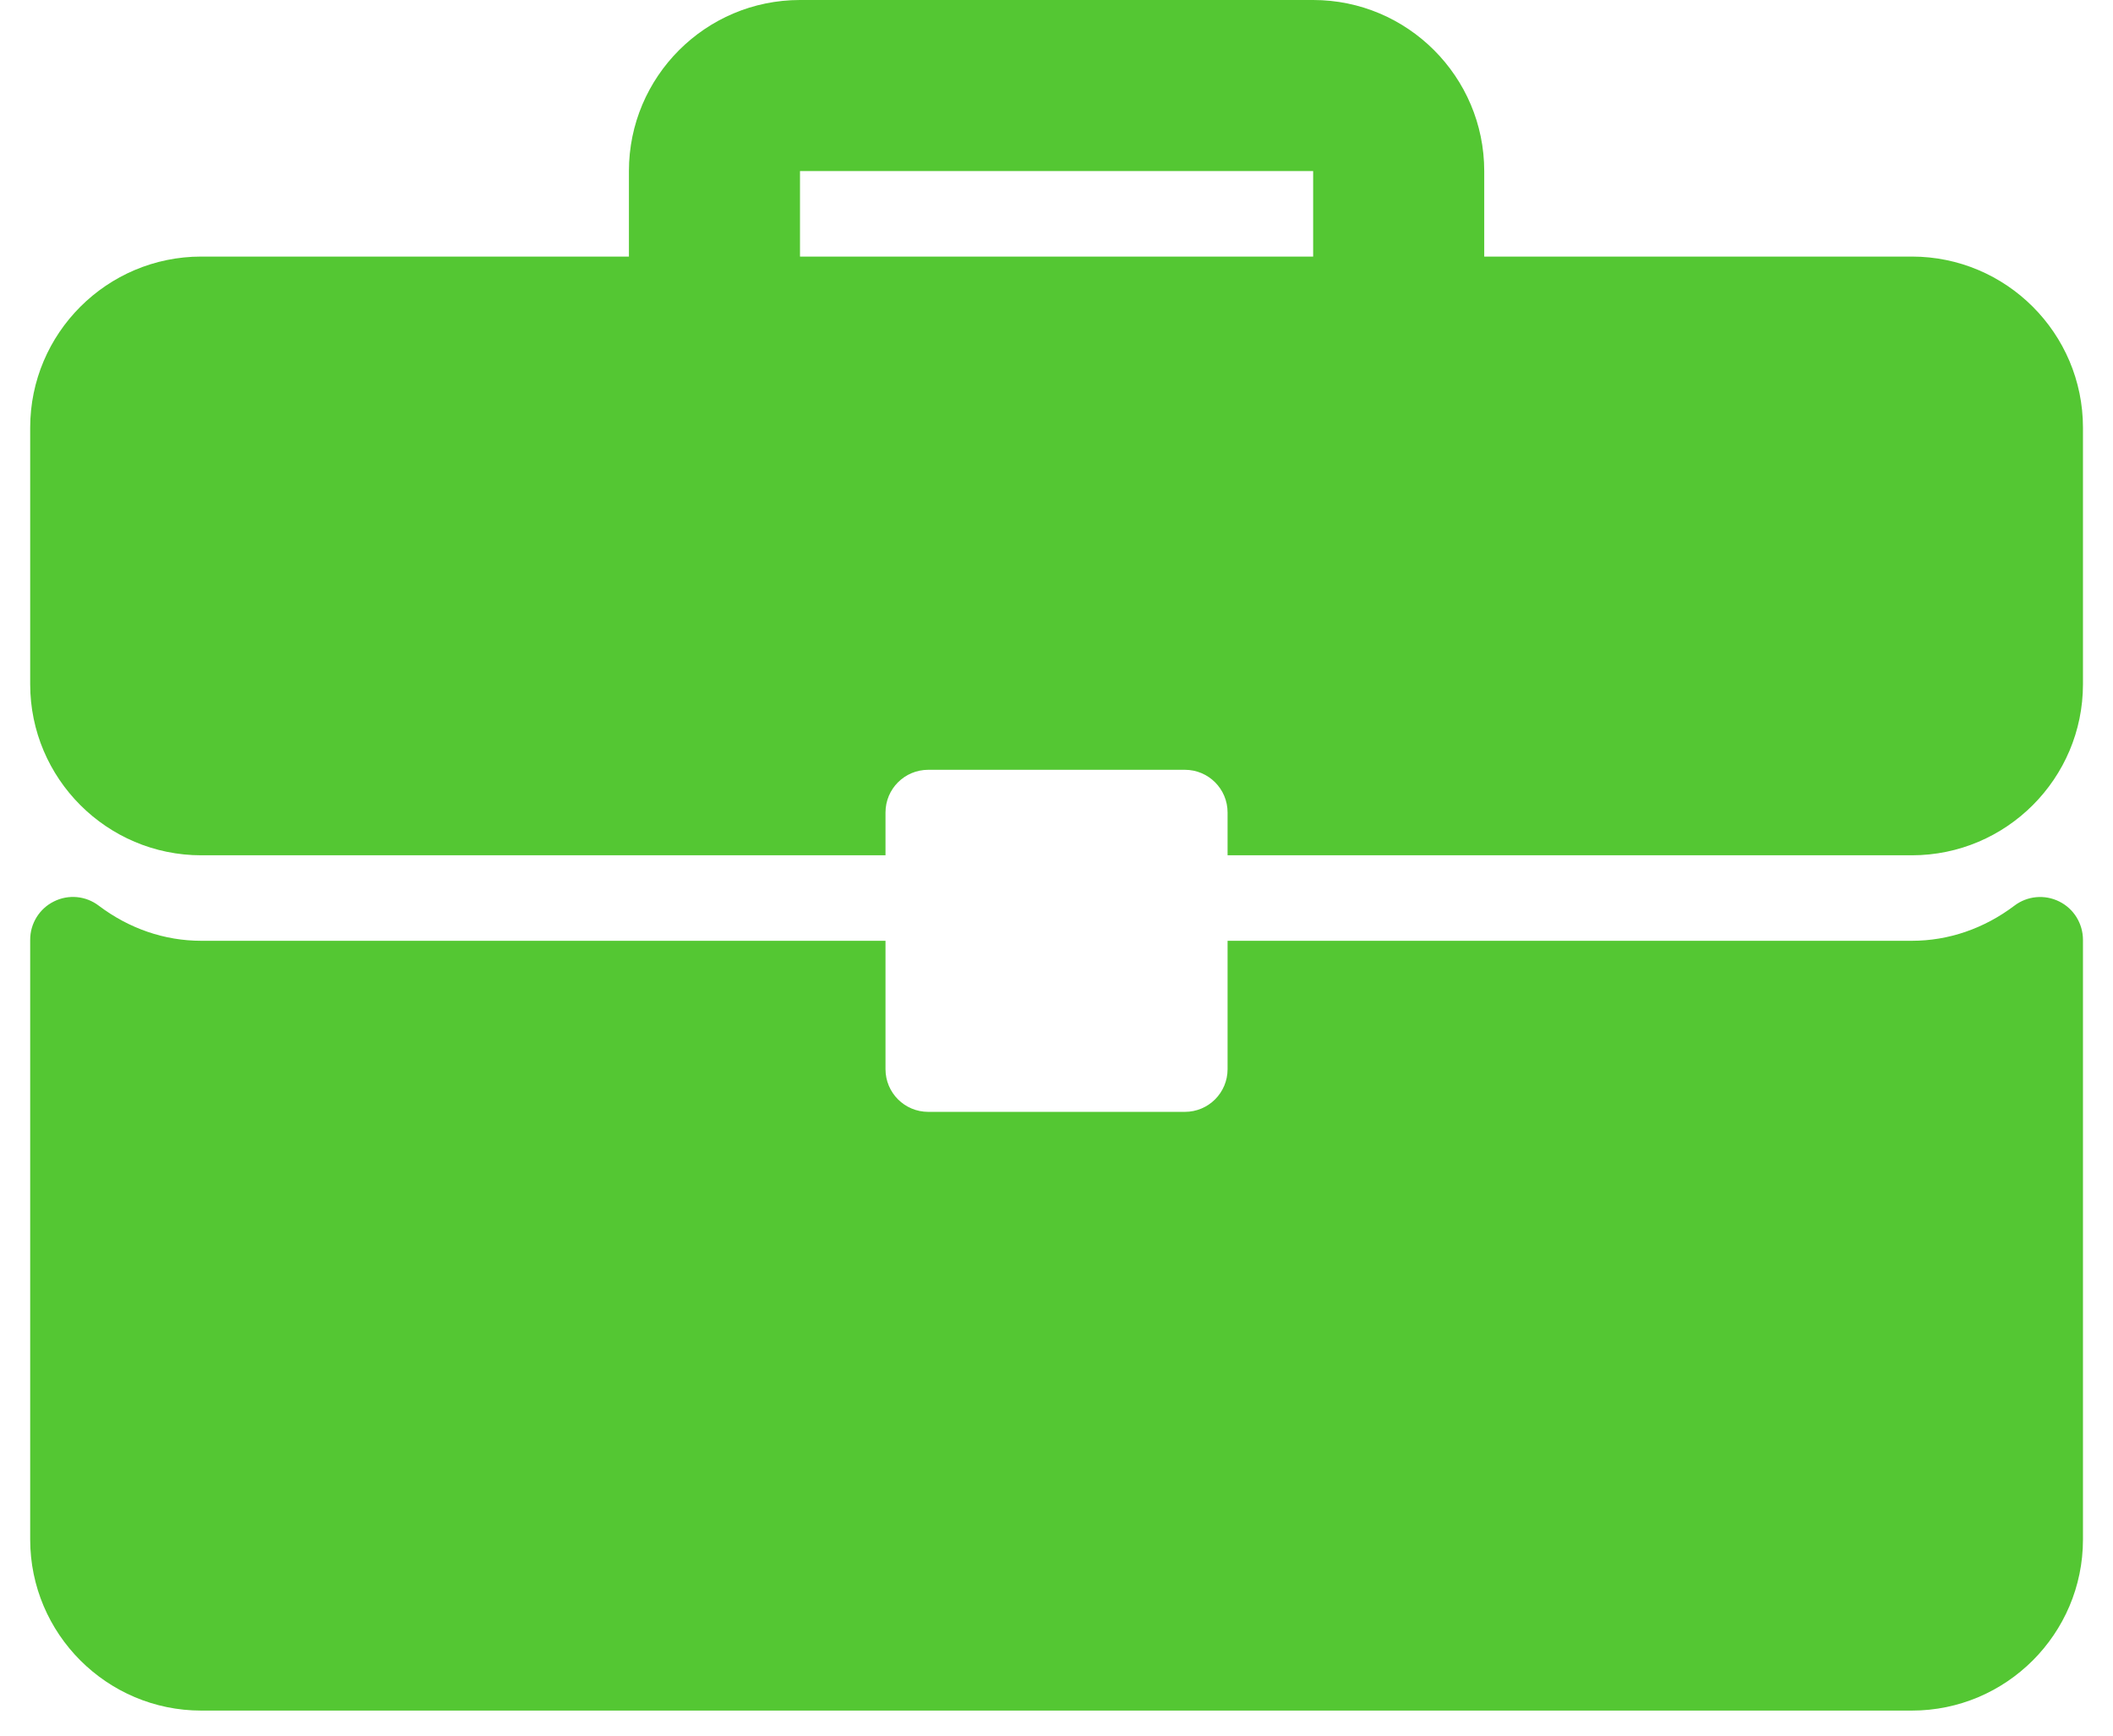
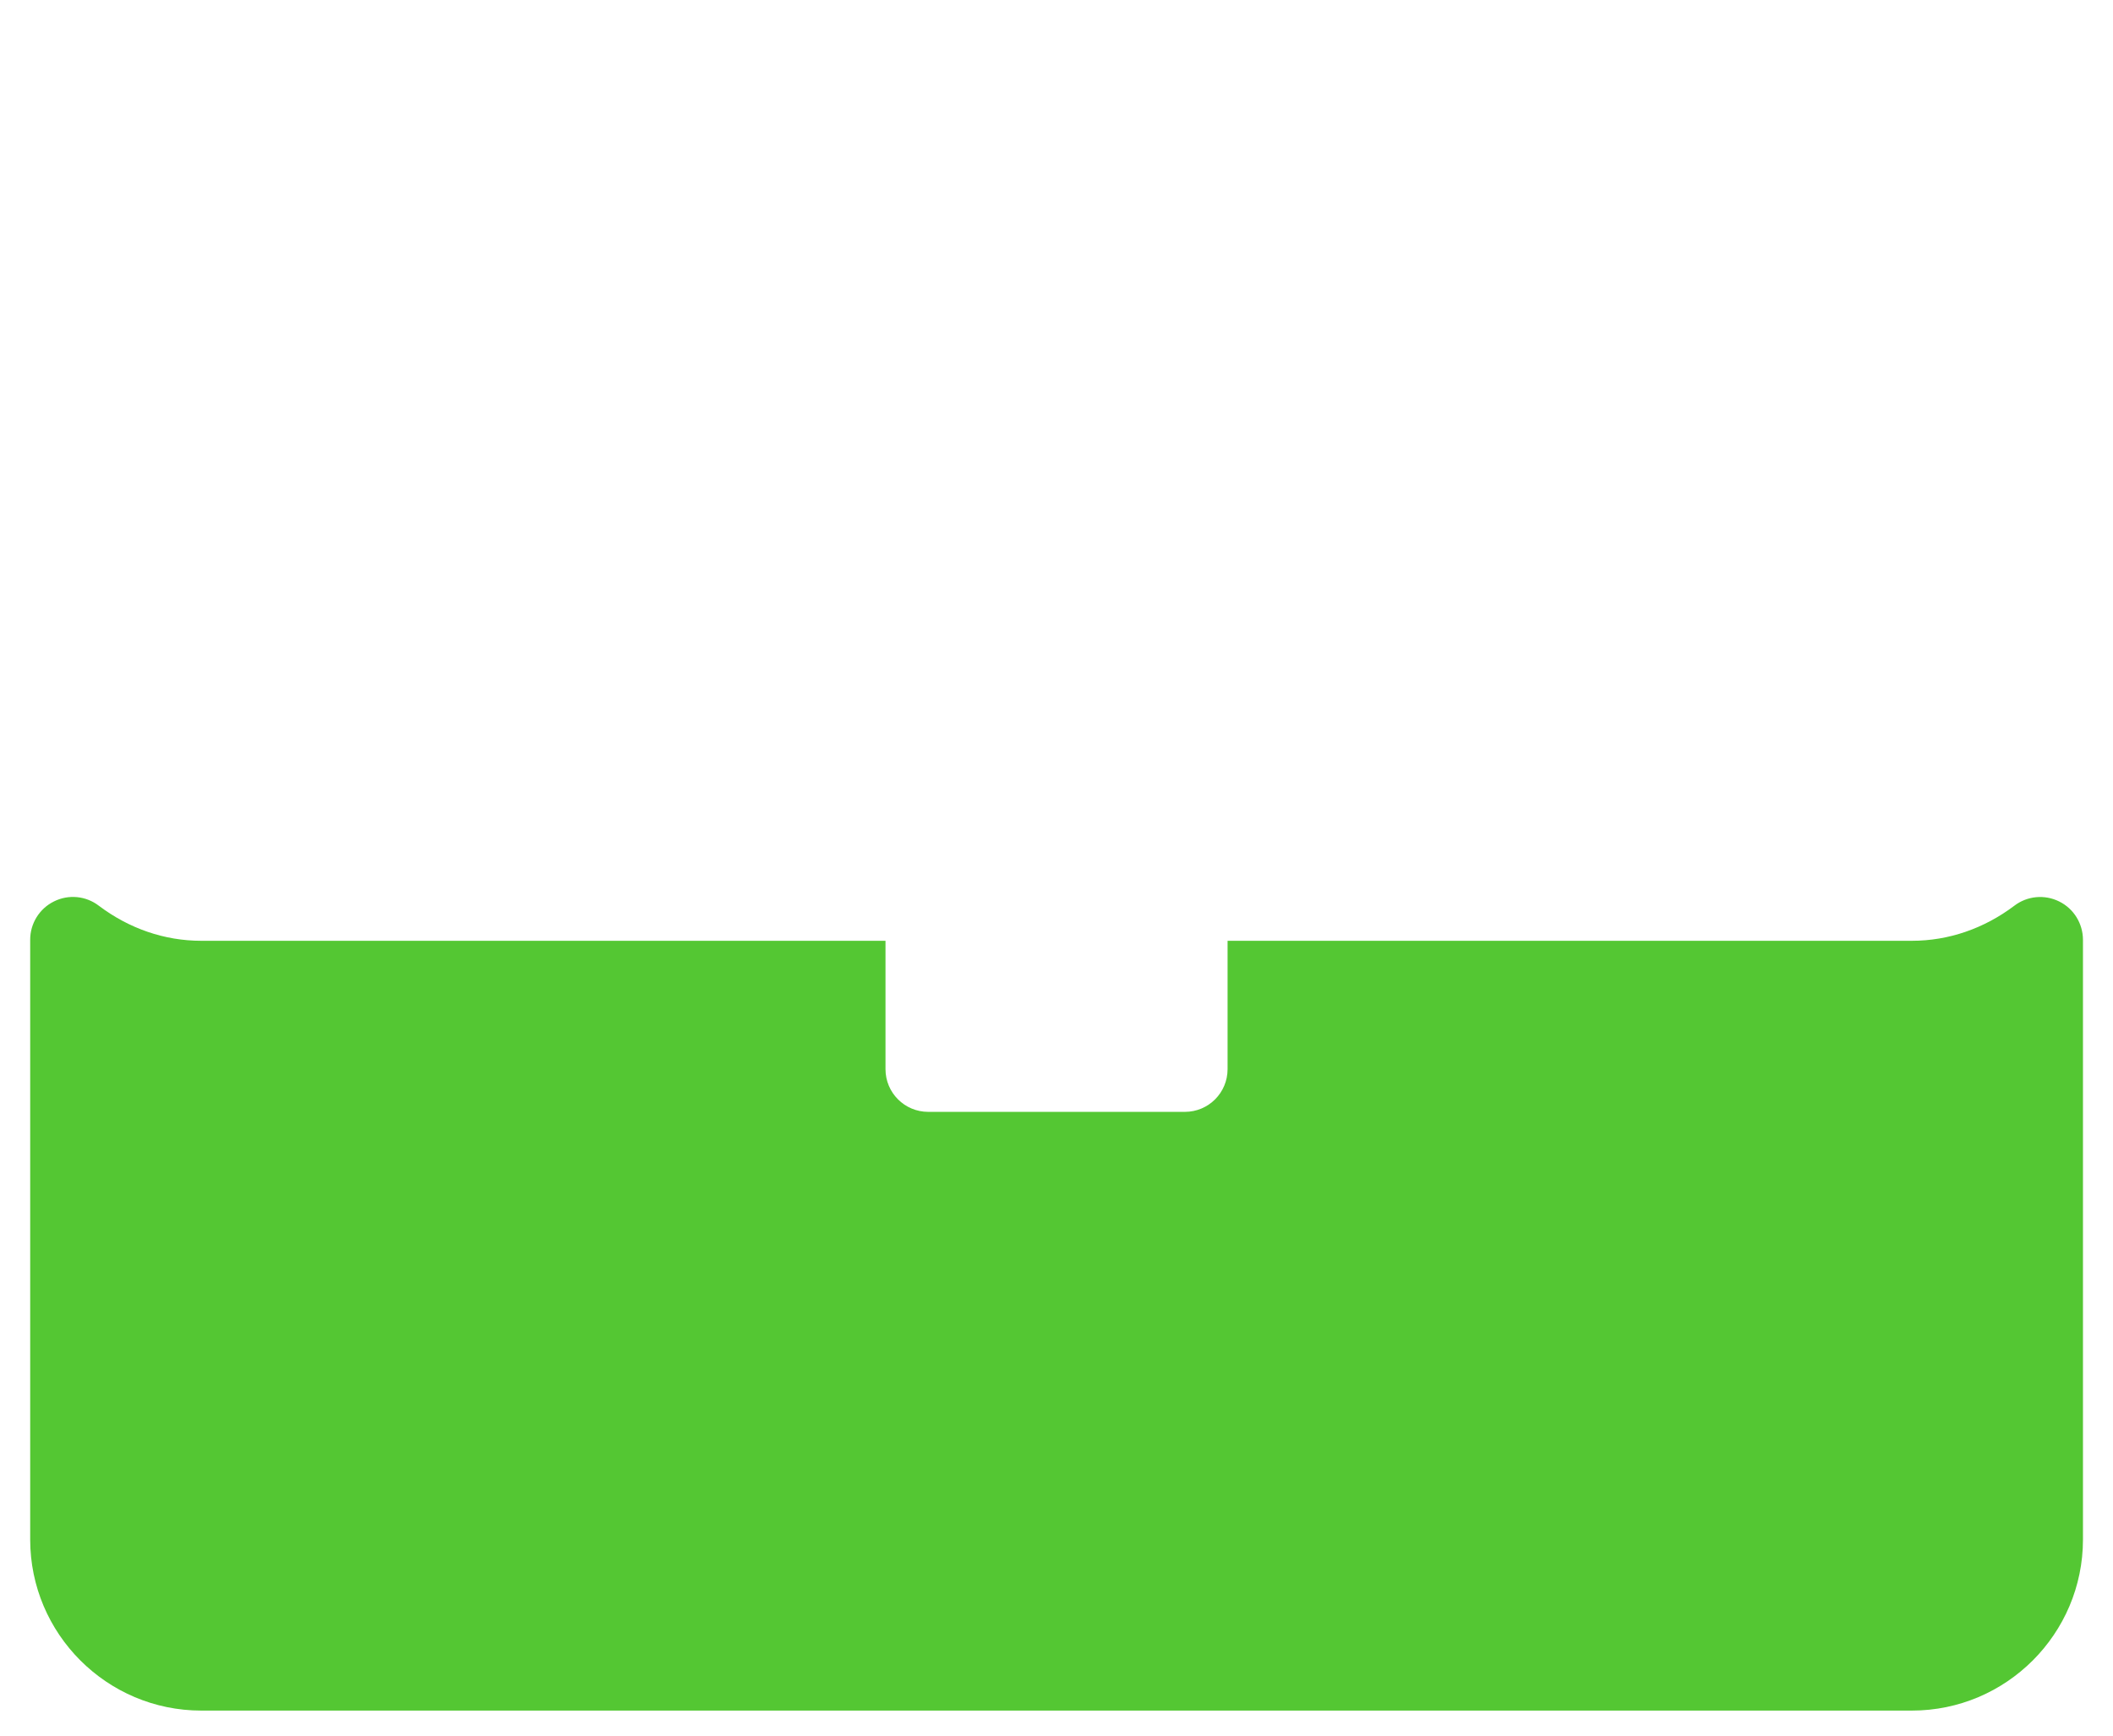
<svg xmlns="http://www.w3.org/2000/svg" width="28" height="23" viewBox="0 0 28 23" fill="none">
-   <path d="M25.335 3.4H19.668V2.267C19.668 1.017 18.651 0 17.401 0H10.601C9.35 0 8.334 1.017 8.334 2.267V3.4H2.667C1.417 3.4 0.4 4.417 0.4 5.667V9.067C0.4 10.317 1.417 11.334 2.667 11.334H11.734V10.767C11.734 10.454 11.987 10.201 12.301 10.201H15.701C16.014 10.201 16.267 10.454 16.267 10.767V11.334H25.335C26.585 11.334 27.602 10.317 27.602 9.067V5.667C27.602 4.417 26.585 3.4 25.335 3.4ZM17.401 3.4H10.601V2.267H17.401V3.4Z" fill="#54C733" />
  <path d="M27.287 11.946C27.094 11.85 26.863 11.872 26.693 12.002C26.29 12.306 25.82 12.467 25.335 12.467H16.267V14.168C16.267 14.481 16.014 14.734 15.701 14.734H12.301C11.987 14.734 11.734 14.481 11.734 14.168V12.467H2.667C2.181 12.467 1.712 12.306 1.309 12.002C1.138 11.871 0.907 11.849 0.714 11.946C0.522 12.041 0.4 12.238 0.4 12.453V20.401C0.4 21.651 1.417 22.668 2.667 22.668H25.335C26.585 22.668 27.602 21.651 27.602 20.401V12.453C27.601 12.238 27.48 12.041 27.287 11.946Z" fill="#54C733" />
</svg>